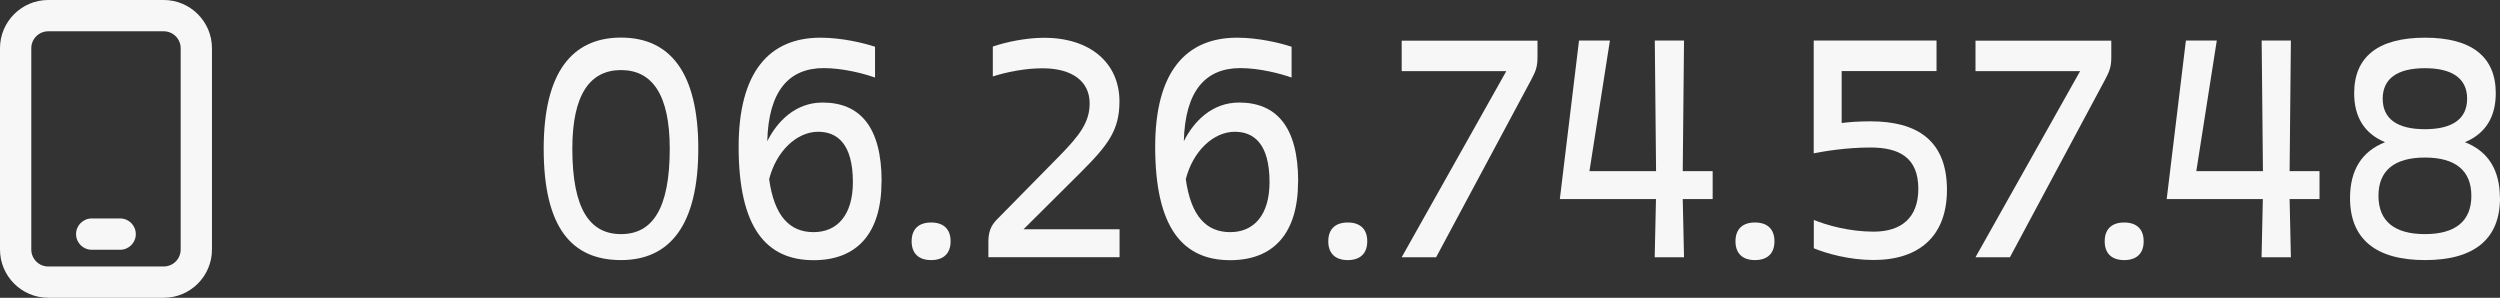
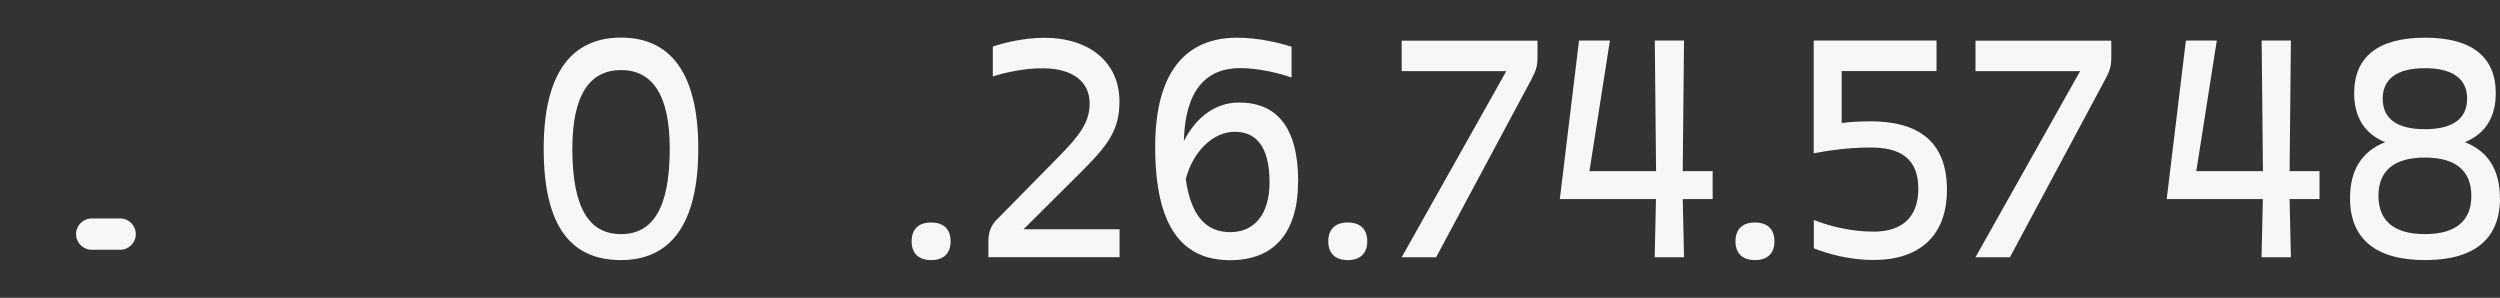
<svg xmlns="http://www.w3.org/2000/svg" id="Calque_2" data-name="Calque 2" viewBox="0 0 254.05 30.26">
  <rect x="0" y="0" width="254.05" height="30.26" fill="#333333" stroke="none" />
  <defs>
    <style>      .cls-1 {        fill: #f7f7f7;      }    </style>
  </defs>
  <g id="Calque_1-2" data-name="Calque 1">
    <g>
      <g>
        <path class="cls-1" d="M55.25,15.11c0-7.69,2.84-11.29,7.86-11.29s7.85,3.6,7.85,11.29-2.84,11.32-7.85,11.32-7.86-3.3-7.86-11.32ZM68.06,15.11c0-5.48-1.78-7.99-4.95-7.99s-4.95,2.51-4.95,7.99c0,6.14,1.78,8.68,4.95,8.68s4.95-2.54,4.95-8.68Z" />
-         <path class="cls-1" d="M89.58,18.45c0,5.25-2.48,7.99-6.9,7.99-4.82,0-7.62-3.3-7.62-11.52,0-7.59,3.1-11.09,8.32-11.09,2.15,0,4.36.53,5.54.92v3.13c-1.12-.4-3.27-.96-5.21-.96-3.56,0-5.61,2.34-5.74,7.43.99-1.98,2.84-3.93,5.61-3.93,3.76,0,6.01,2.41,6.01,8.02ZM86.67,18.51c0-3.93-1.62-5.12-3.53-5.12-2.18,0-4.26,1.98-4.98,4.82.53,3.79,2.11,5.38,4.52,5.38s3.99-1.75,3.99-5.08Z" />
        <path class="cls-1" d="M92.64,24.52c0-1.25.73-1.91,1.98-1.91s1.98.66,1.98,1.91-.73,1.91-1.98,1.91-1.98-.66-1.98-1.91Z" />
        <path class="cls-1" d="M104,23.3h9.77v2.84h-13.33v-1.55c0-.99.23-1.65.89-2.31l6.3-6.4c2.18-2.21,3.1-3.53,3.1-5.38,0-2.24-1.78-3.56-4.79-3.56-1.82,0-3.73.4-5.05.83v-3.04c1.35-.46,3.37-.89,5.21-.89,4.75,0,7.66,2.61,7.66,6.47,0,2.91-1.15,4.42-3.89,7.16l-5.87,5.84Z" />
        <path class="cls-1" d="M131.91,18.45c0,5.25-2.48,7.99-6.9,7.99-4.82,0-7.62-3.3-7.62-11.52,0-7.59,3.1-11.09,8.32-11.09,2.15,0,4.36.53,5.54.92v3.13c-1.12-.4-3.27-.96-5.21-.96-3.56,0-5.61,2.34-5.74,7.43.99-1.98,2.84-3.93,5.61-3.93,3.76,0,6.01,2.41,6.01,8.02ZM129.01,18.51c0-3.93-1.62-5.12-3.53-5.12-2.18,0-4.26,1.98-4.98,4.82.53,3.79,2.11,5.38,4.52,5.38s3.99-1.75,3.99-5.08Z" />
        <path class="cls-1" d="M134.98,24.52c0-1.25.73-1.91,1.98-1.91s1.98.66,1.98,1.91-.73,1.91-1.98,1.91-1.98-.66-1.98-1.91Z" />
        <path class="cls-1" d="M142.44,26.14l10.63-18.91h-10.63v-3.1h13.8v1.68c0,.96-.17,1.42-.63,2.28l-9.67,18.05h-3.5Z" />
        <path class="cls-1" d="M168.15,26.14l.13-5.91h-9.77l1.95-16.11h3.14l-2.08,13.27h6.77l-.13-13.27h2.97l-.13,13.27h3.04v2.84h-3.04l.13,5.91h-2.97Z" />
        <path class="cls-1" d="M176.36,24.52c0-1.25.73-1.91,1.98-1.91s1.98.66,1.98,1.91-.73,1.91-1.98,1.91-1.98-.66-1.98-1.91Z" />
        <path class="cls-1" d="M184.32,25.25v-2.9c1.29.53,3.6,1.19,6.07,1.19,2.81,0,4.55-1.39,4.55-4.36,0-3.17-1.95-4.19-4.85-4.19-2.44,0-4.59.36-5.78.59V4.12h12.48v3.1h-9.64v5.28c.83-.1,1.68-.17,2.94-.17,4.65,0,7.76,1.88,7.76,6.96,0,4.69-2.81,7.13-7.46,7.13-2.48,0-4.79-.66-6.07-1.19Z" />
        <path class="cls-1" d="M200.75,26.14l10.63-18.91h-10.63v-3.1h13.8v1.68c0,.96-.17,1.42-.63,2.28l-9.67,18.05h-3.5Z" />
-         <path class="cls-1" d="M213.88,24.52c0-1.25.73-1.91,1.98-1.91s1.98.66,1.98,1.91-.73,1.91-1.98,1.91-1.98-.66-1.98-1.91Z" />
        <path class="cls-1" d="M229.82,26.14l.13-5.91h-9.77l1.95-16.11h3.14l-2.08,13.27h6.77l-.13-13.27h2.97l-.13,13.27h3.04v2.84h-3.04l.13,5.91h-2.97Z" />
        <path class="cls-1" d="M254.05,20.13c0,4.16-2.61,6.3-7.62,6.3s-7.62-2.15-7.62-6.3c0-2.84,1.19-4.75,3.56-5.68-2.08-.86-3.14-2.54-3.14-4.98,0-3.73,2.48-5.64,7.2-5.64s7.19,1.92,7.19,5.64c0,2.44-1.06,4.12-3.14,4.98,2.38.92,3.56,2.84,3.56,5.68ZM251.14,19.9c0-2.57-1.62-3.89-4.72-3.89s-4.72,1.32-4.72,3.89,1.62,3.89,4.72,3.89,4.72-1.32,4.72-3.89ZM242.13,10.03c0,2.05,1.48,3.1,4.29,3.1s4.29-1.06,4.29-3.1-1.49-3.1-4.29-3.1-4.29,1.06-4.29,3.1Z" />
      </g>
      <g>
-         <path class="cls-1" d="M16.63,0H4.9C2.2,0,0,2.2,0,4.9v20.46c0,2.7,2.2,4.9,4.9,4.9h11.74c2.7,0,4.9-2.2,4.9-4.9V4.9c0-2.7-2.2-4.9-4.9-4.9ZM3.18,4.9c0-.95.77-1.72,1.72-1.72h11.74c.95,0,1.72.77,1.72,1.72v20.46c0,.95-.77,1.72-1.72,1.72H4.9c-.95,0-1.72-.77-1.72-1.72V4.9Z" />
        <path class="cls-1" d="M12.21,25.38h-2.89c-.88,0-1.59-.71-1.59-1.59h0c0-.88.71-1.59,1.59-1.59h2.89c.88,0,1.59.71,1.59,1.59h0c0,.88-.71,1.59-1.59,1.59Z" />
      </g>
    </g>
  </g>
</svg>